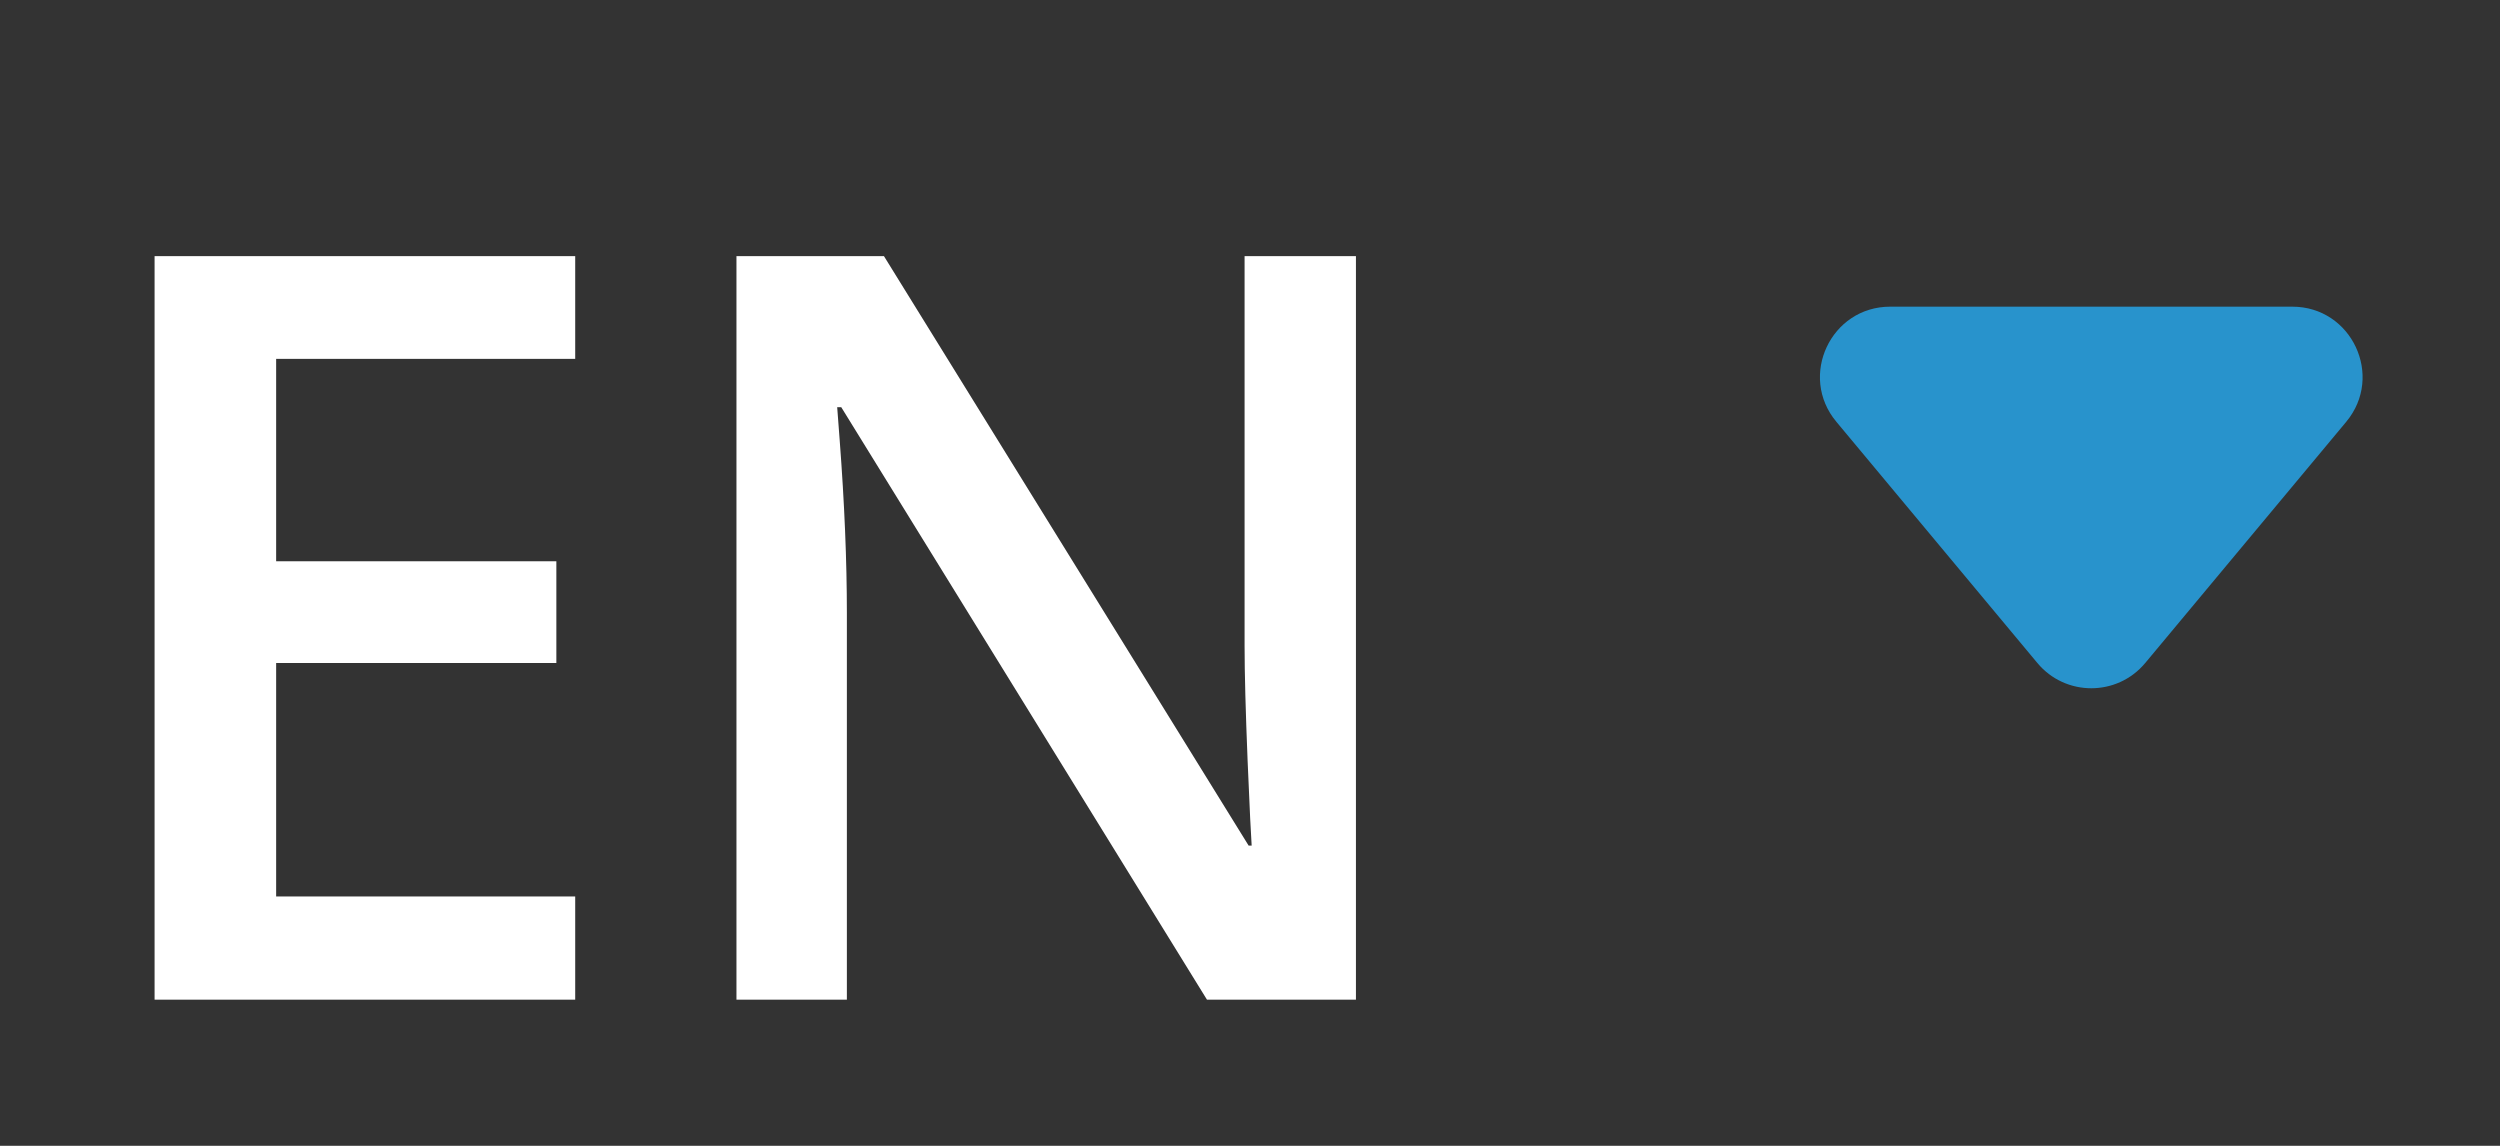
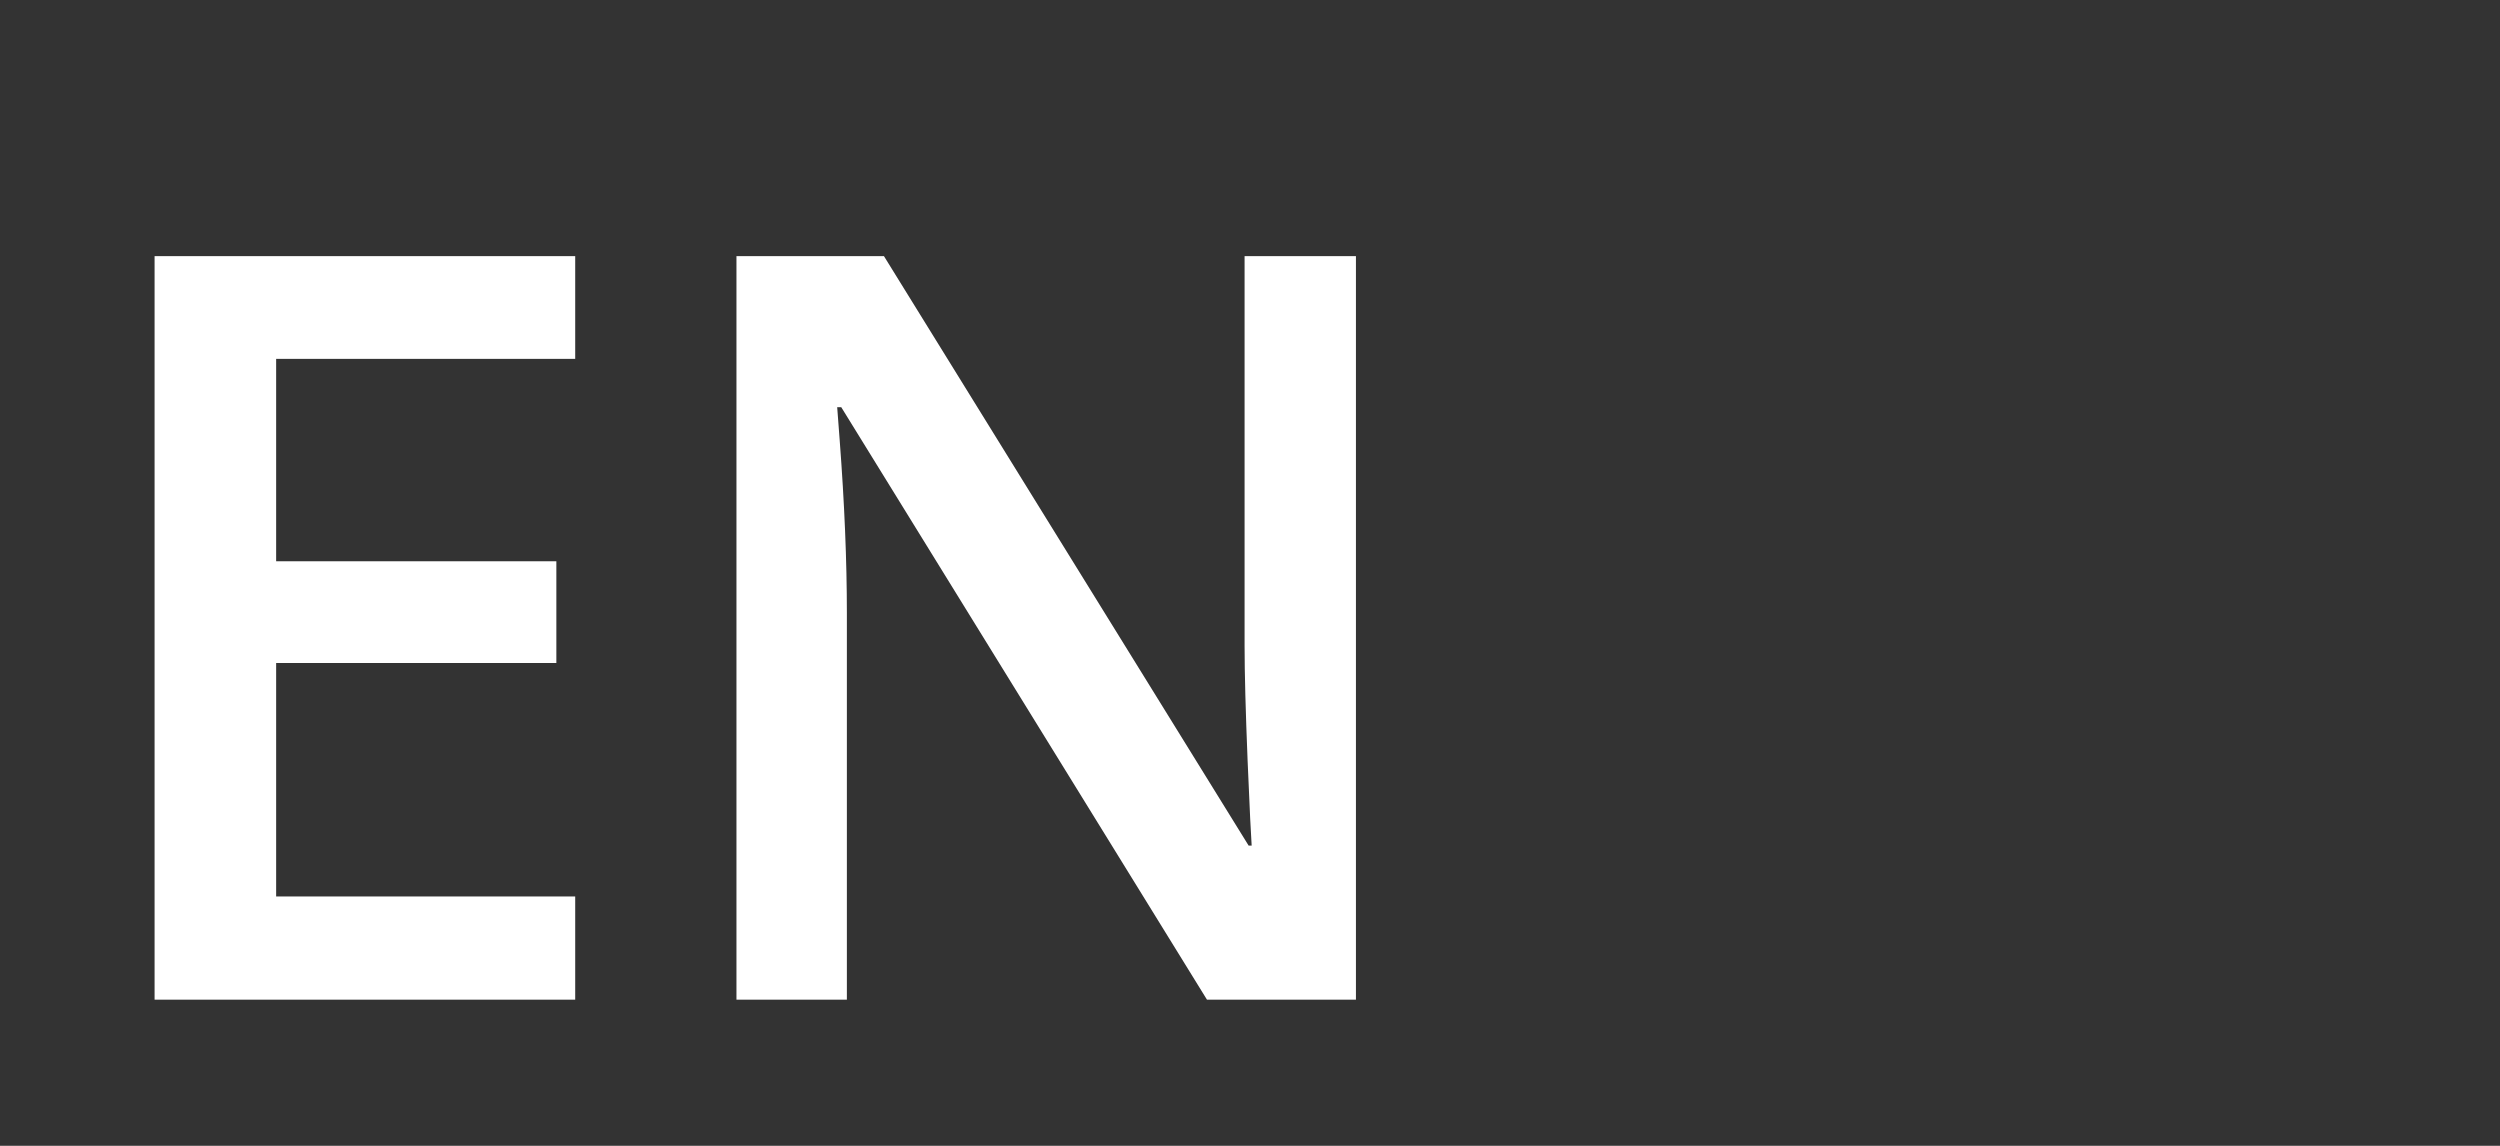
<svg xmlns="http://www.w3.org/2000/svg" width="24" height="11" viewBox="0 0 24 11" fill="none">
  <rect x="0" y="0" width="24" height="11" fill="#333333" stroke="none" />
  <path d="M5.522 9.597H1.484V2.459H5.522V3.445H2.651V5.388H5.341V6.365H2.651V8.606H5.522V9.597ZM13.017 9.597H11.587L8.076 3.909H8.037L8.061 4.226C8.107 4.832 8.13 5.385 8.13 5.886V9.597H7.07V2.459H8.486L11.987 8.118H12.016C12.01 8.043 11.997 7.771 11.977 7.302C11.958 6.83 11.948 6.462 11.948 6.199V2.459H13.017V9.597Z" fill="white" />
-   <path fill-rule="evenodd" clip-rule="evenodd" d="M20.594 6.365C20.325 6.688 19.828 6.688 19.559 6.365L17.629 4.049C17.263 3.611 17.575 2.944 18.146 2.944L22.006 2.944C22.577 2.944 22.889 3.611 22.524 4.049L20.594 6.365Z" fill="#2893CC" />
</svg>